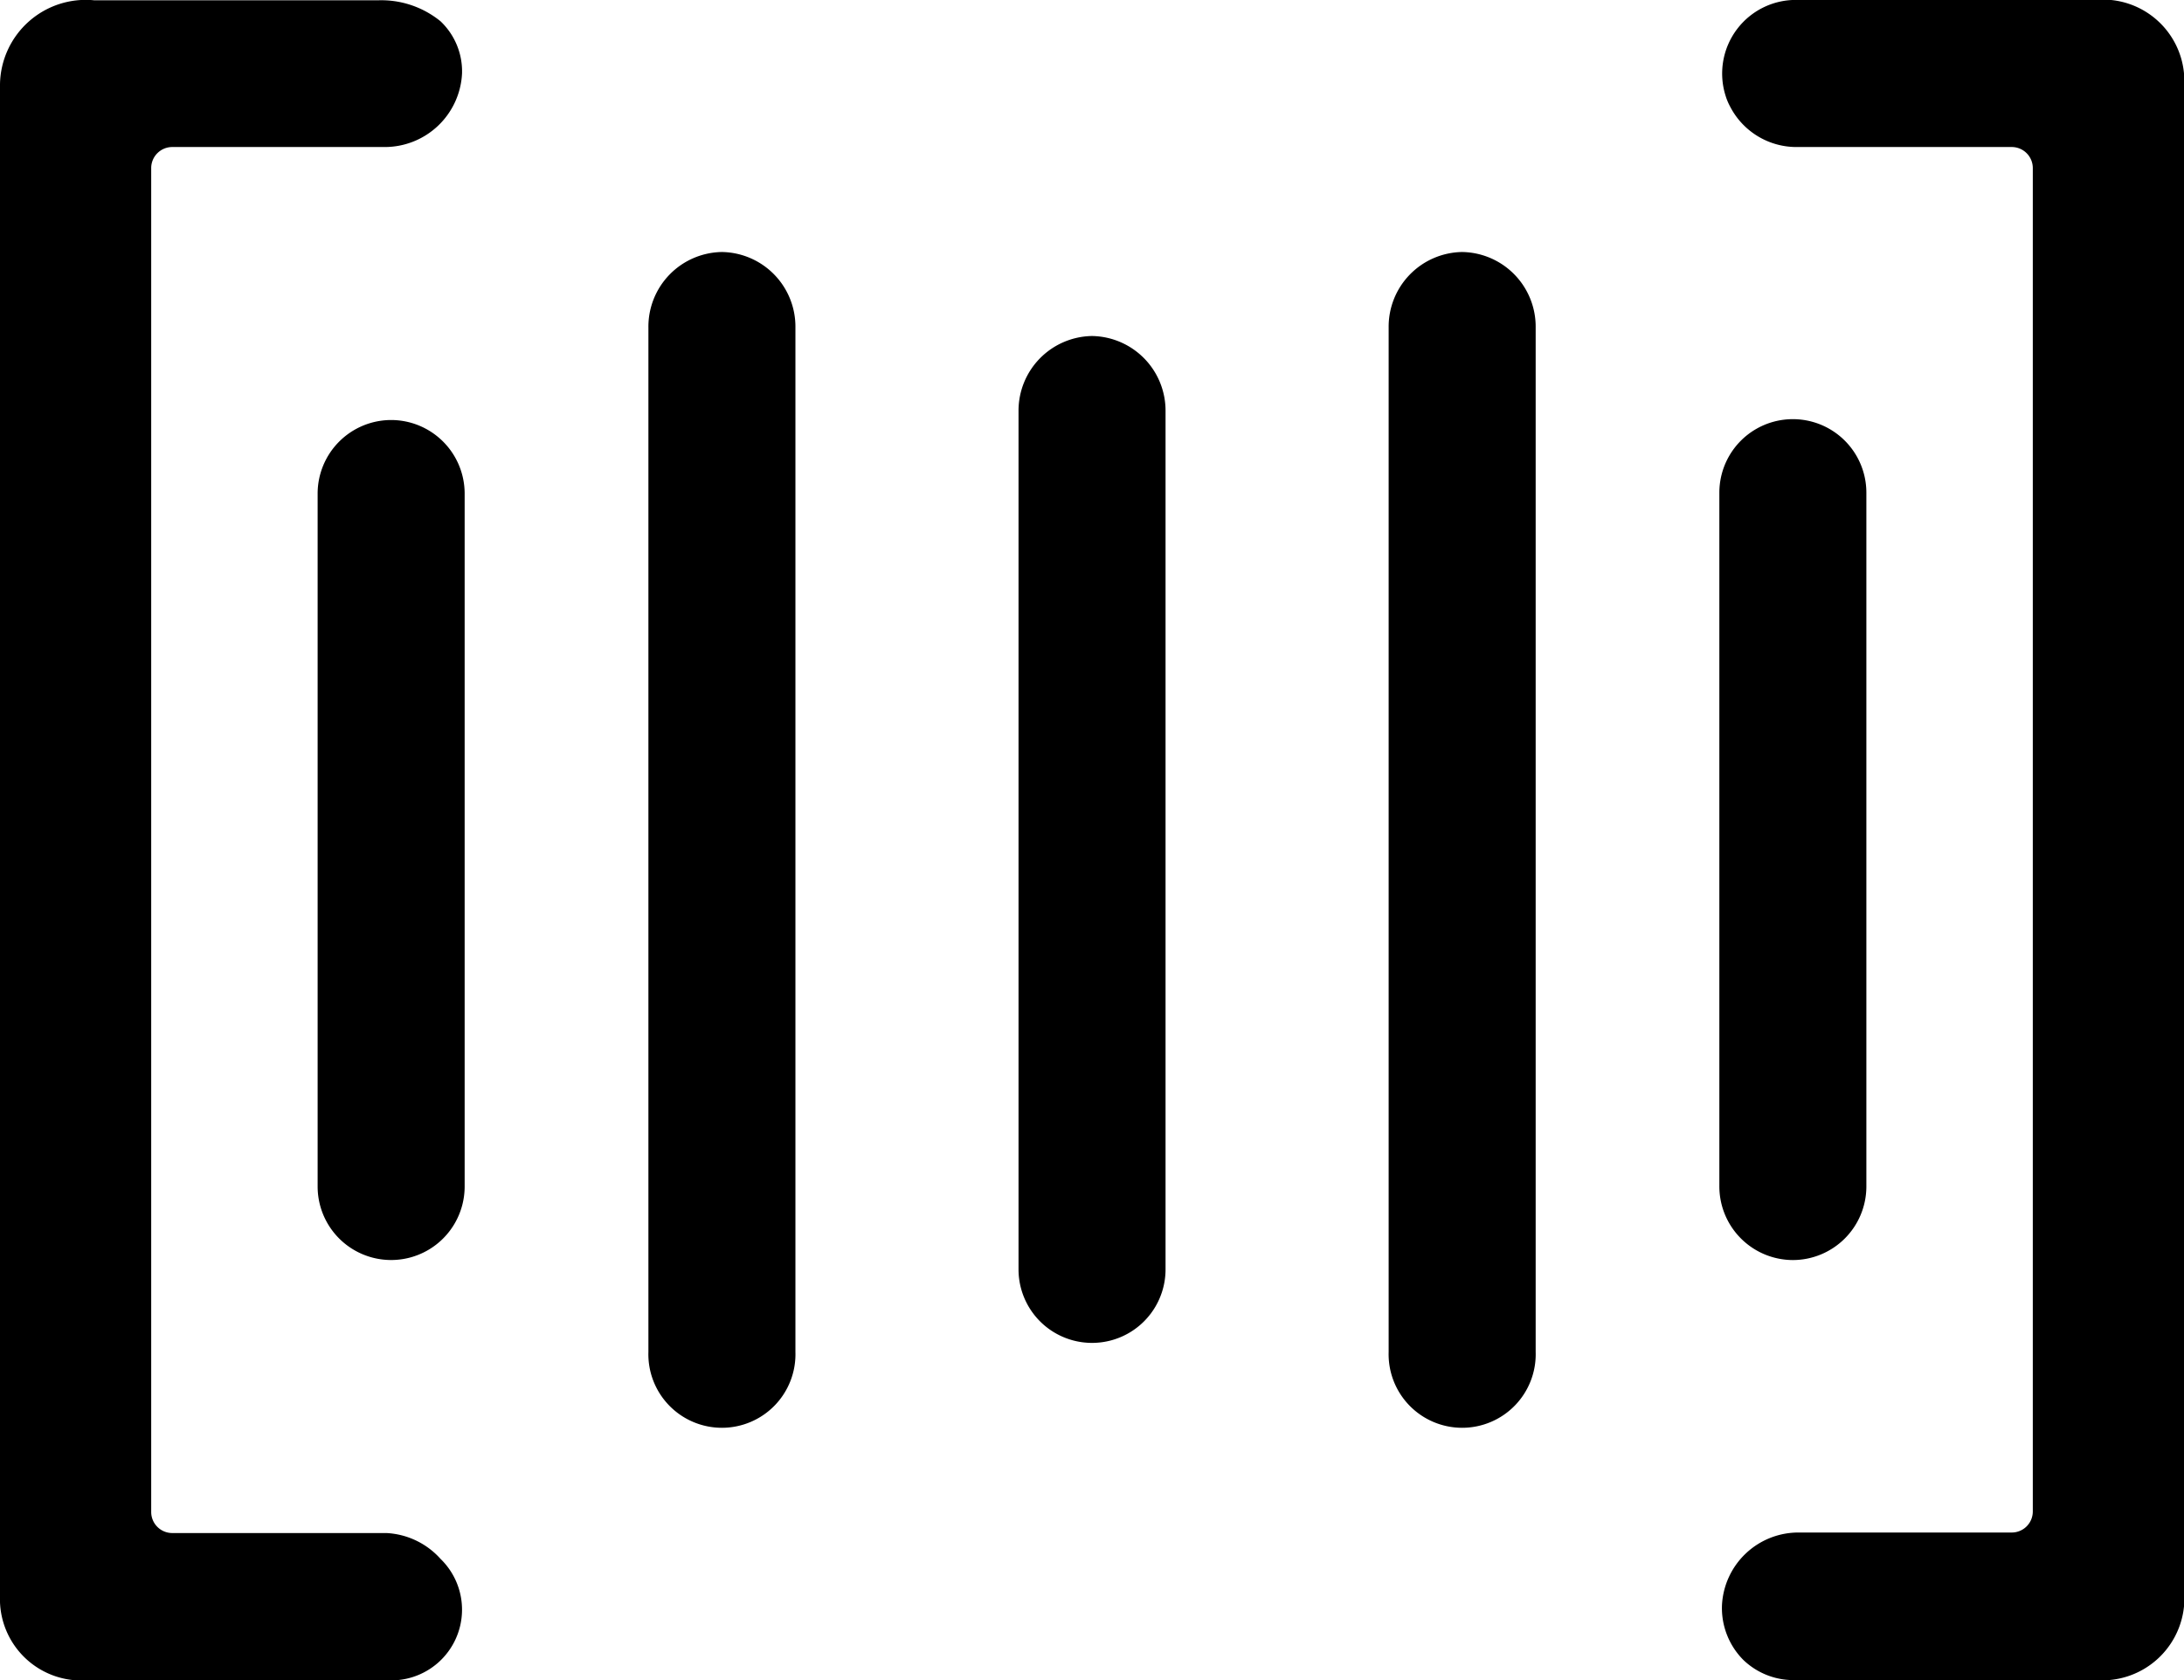
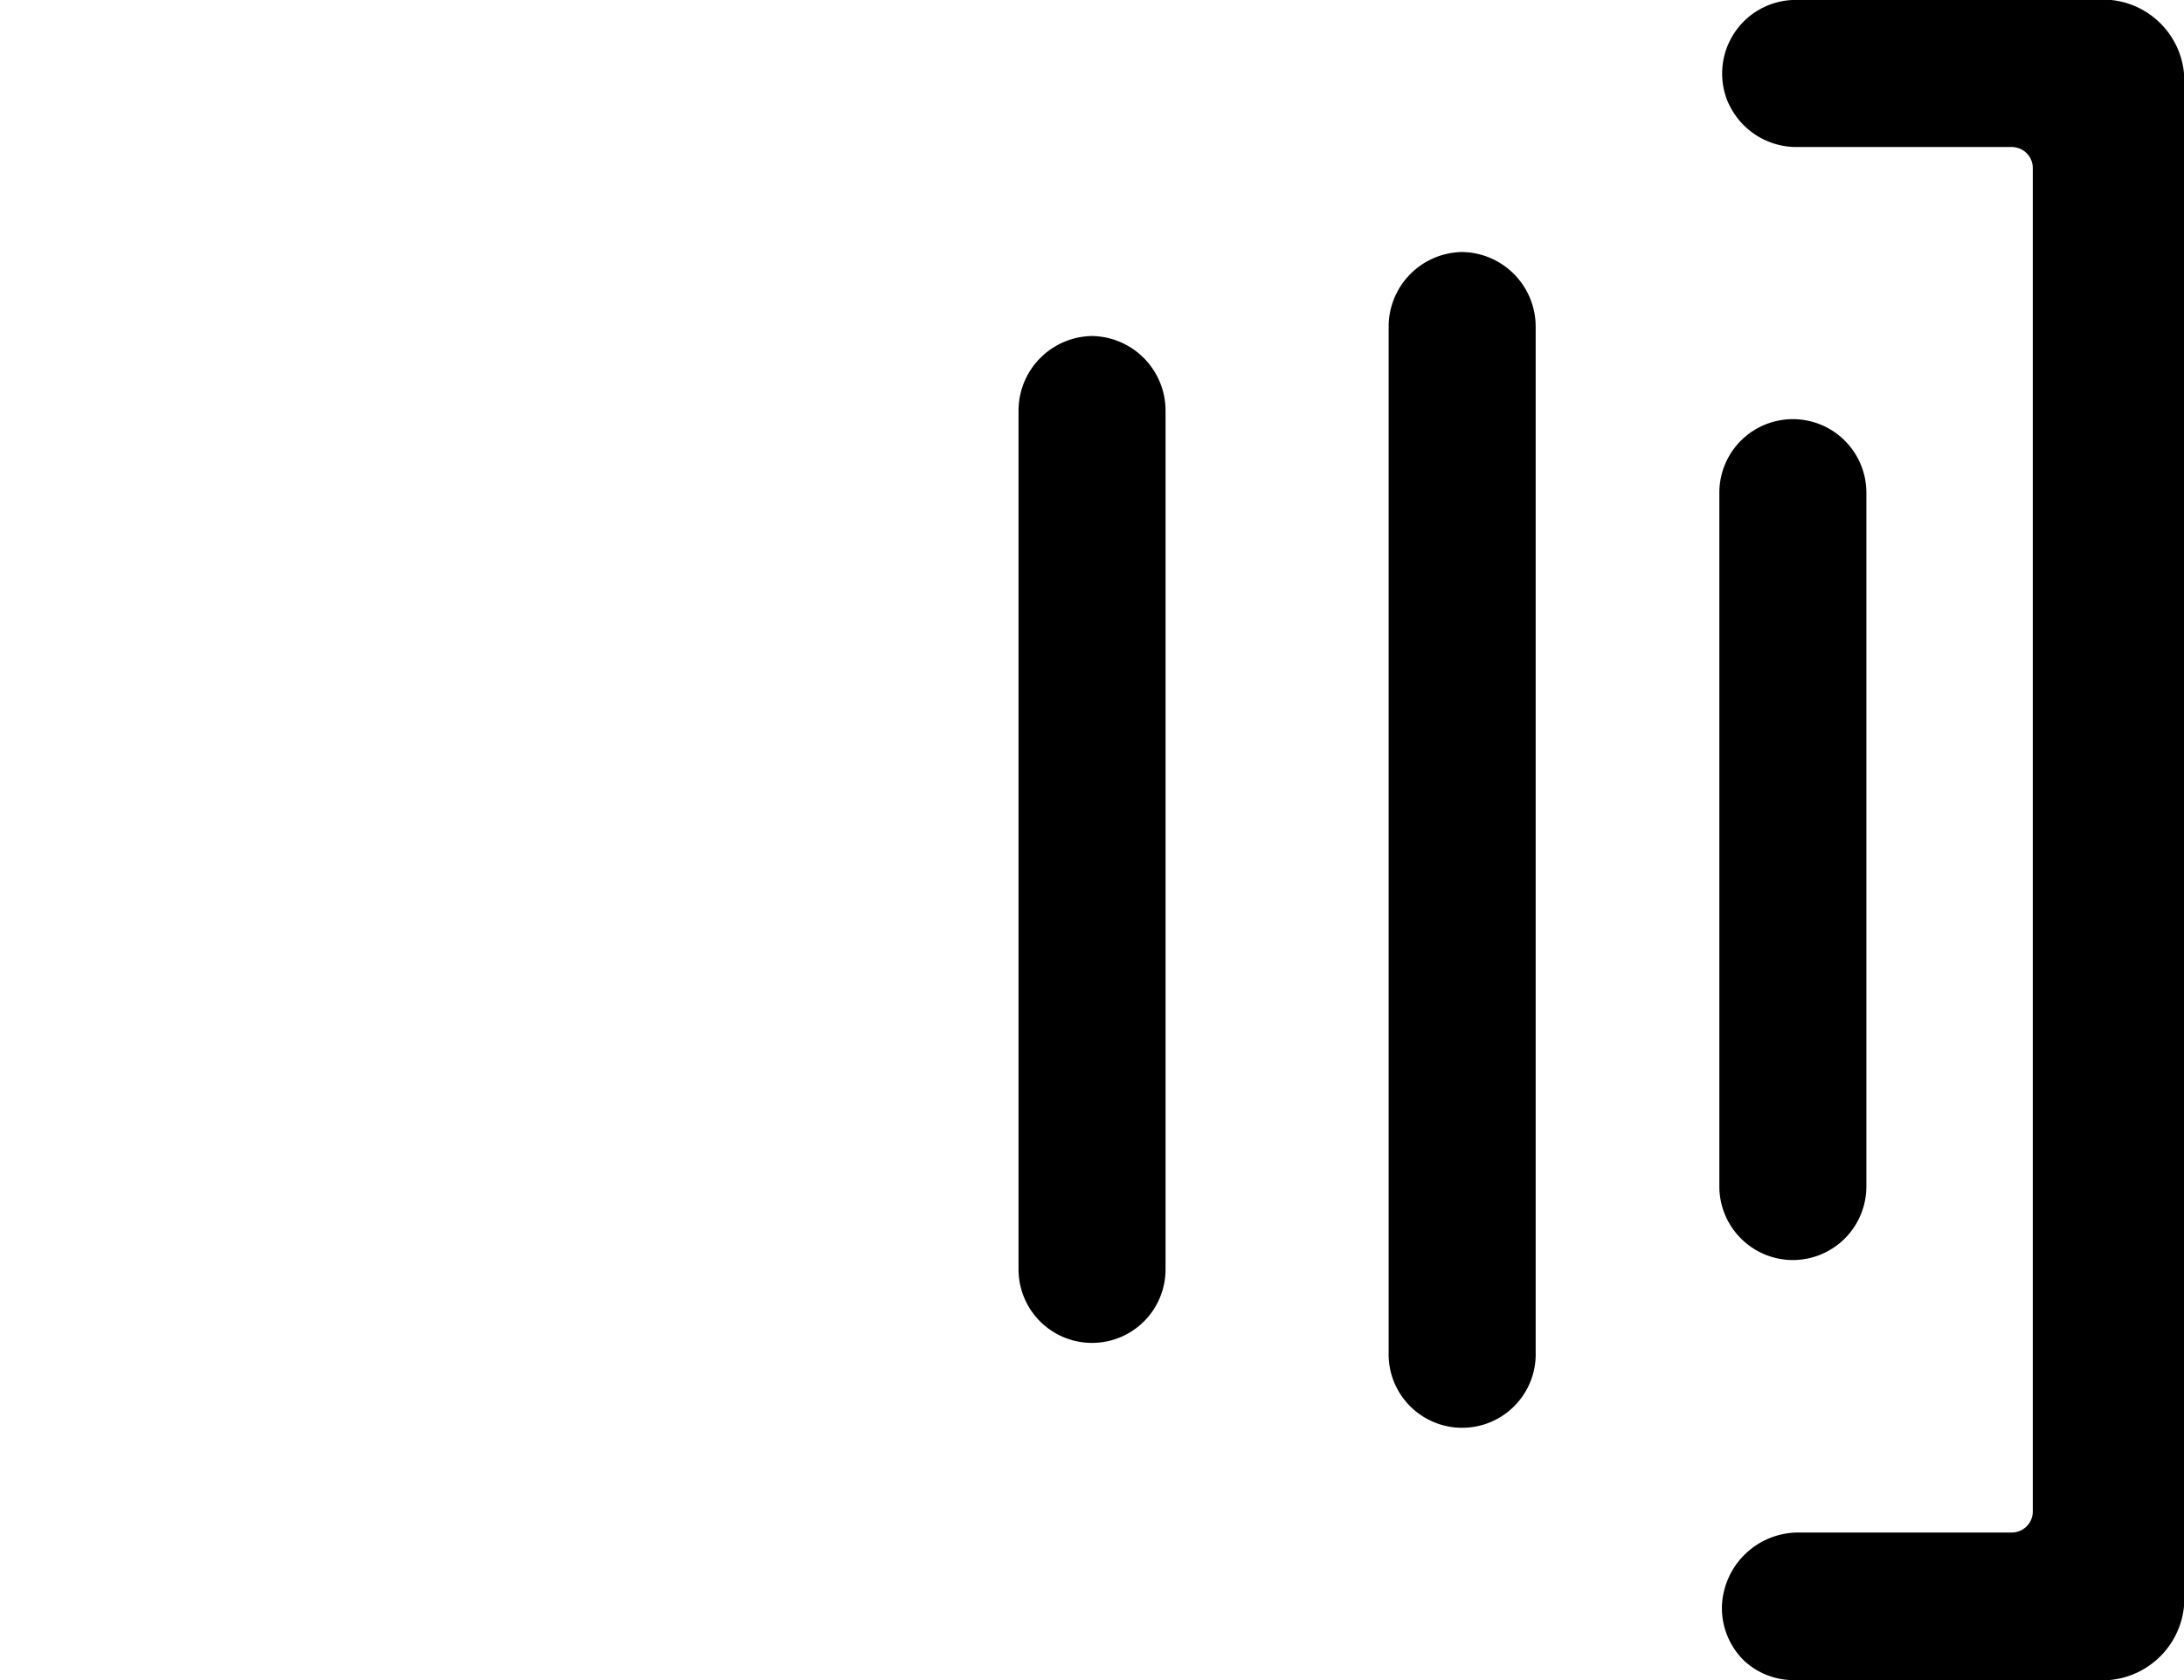
<svg xmlns="http://www.w3.org/2000/svg" id="Icon_ionic-ios-barcode" data-name="Icon ionic-ios-barcode" width="29.25" height="22.5" viewBox="0 0 29.25 22.5">
-   <path id="Path_485" data-name="Path 485" d="M8.55,27.281H5.681A.282.282,0,0,1,5.4,27V9a.282.282,0,0,1,.281-.281H8.529a1.036,1.036,0,0,0,1.034-.984.924.924,0,0,0-.288-.7,1.256,1.256,0,0,0-.837-.281h-3.8A1.149,1.149,0,0,0,3.375,7.875v20.25a1.09,1.09,0,0,0,1.2,1.125H8.529a.947.947,0,0,0,.745-1.624A1.042,1.042,0,0,0,8.55,27.281Z" transform="translate(-3.375 -6.75)" />
  <path id="Path_486" data-name="Path 486" d="M31.43,6.75H27.471a.986.986,0,0,0-.984,1.287.762.762,0,0,0,.056.134,1,1,0,0,0,.907.548h2.869A.282.282,0,0,1,30.6,9V26.993a.282.282,0,0,1-.281.281H27.471a1.025,1.025,0,0,0-1.034.977.985.985,0,0,0,.288.731.969.969,0,0,0,.724.267h3.98a1.1,1.1,0,0,0,1.2-1.153V7.875A1.09,1.09,0,0,0,31.43,6.75Z" transform="translate(-3.375 -6.75)" />
-   <path id="Path_487" data-name="Path 487" d="M8.613,12.375a.986.986,0,0,0-.984.977v9.288a.984.984,0,0,0,1.969,0V13.352A.986.986,0,0,0,8.613,12.375Z" transform="translate(-3.375 -6.75)" />
  <path id="Path_488" data-name="Path 488" d="M27.387,23.625a.986.986,0,0,0,.984-.977v-9.3a.984.984,0,0,0-1.969,0v9.288A.987.987,0,0,0,27.387,23.625Z" transform="translate(-3.375 -6.75)" />
  <path id="Path_489" data-name="Path 489" d="M22.957,10.125a1,1,0,0,0-.984,1.012V24.855a.985.985,0,1,0,1.969,0V11.137A1,1,0,0,0,22.957,10.125Z" transform="translate(-3.375 -6.75)" />
-   <path id="Path_490" data-name="Path 490" d="M13.043,10.125a1,1,0,0,0-.984,1.012V24.855a.985.985,0,1,0,1.969,0V11.137A1,1,0,0,0,13.043,10.125Z" transform="translate(-3.375 -6.75)" />
  <path id="Path_491" data-name="Path 491" d="M18,11.25a1,1,0,0,0-.984,1v11.5a.984.984,0,1,0,1.969,0v-11.5A1,1,0,0,0,18,11.25Z" transform="translate(-3.375 -6.75)" />
</svg>